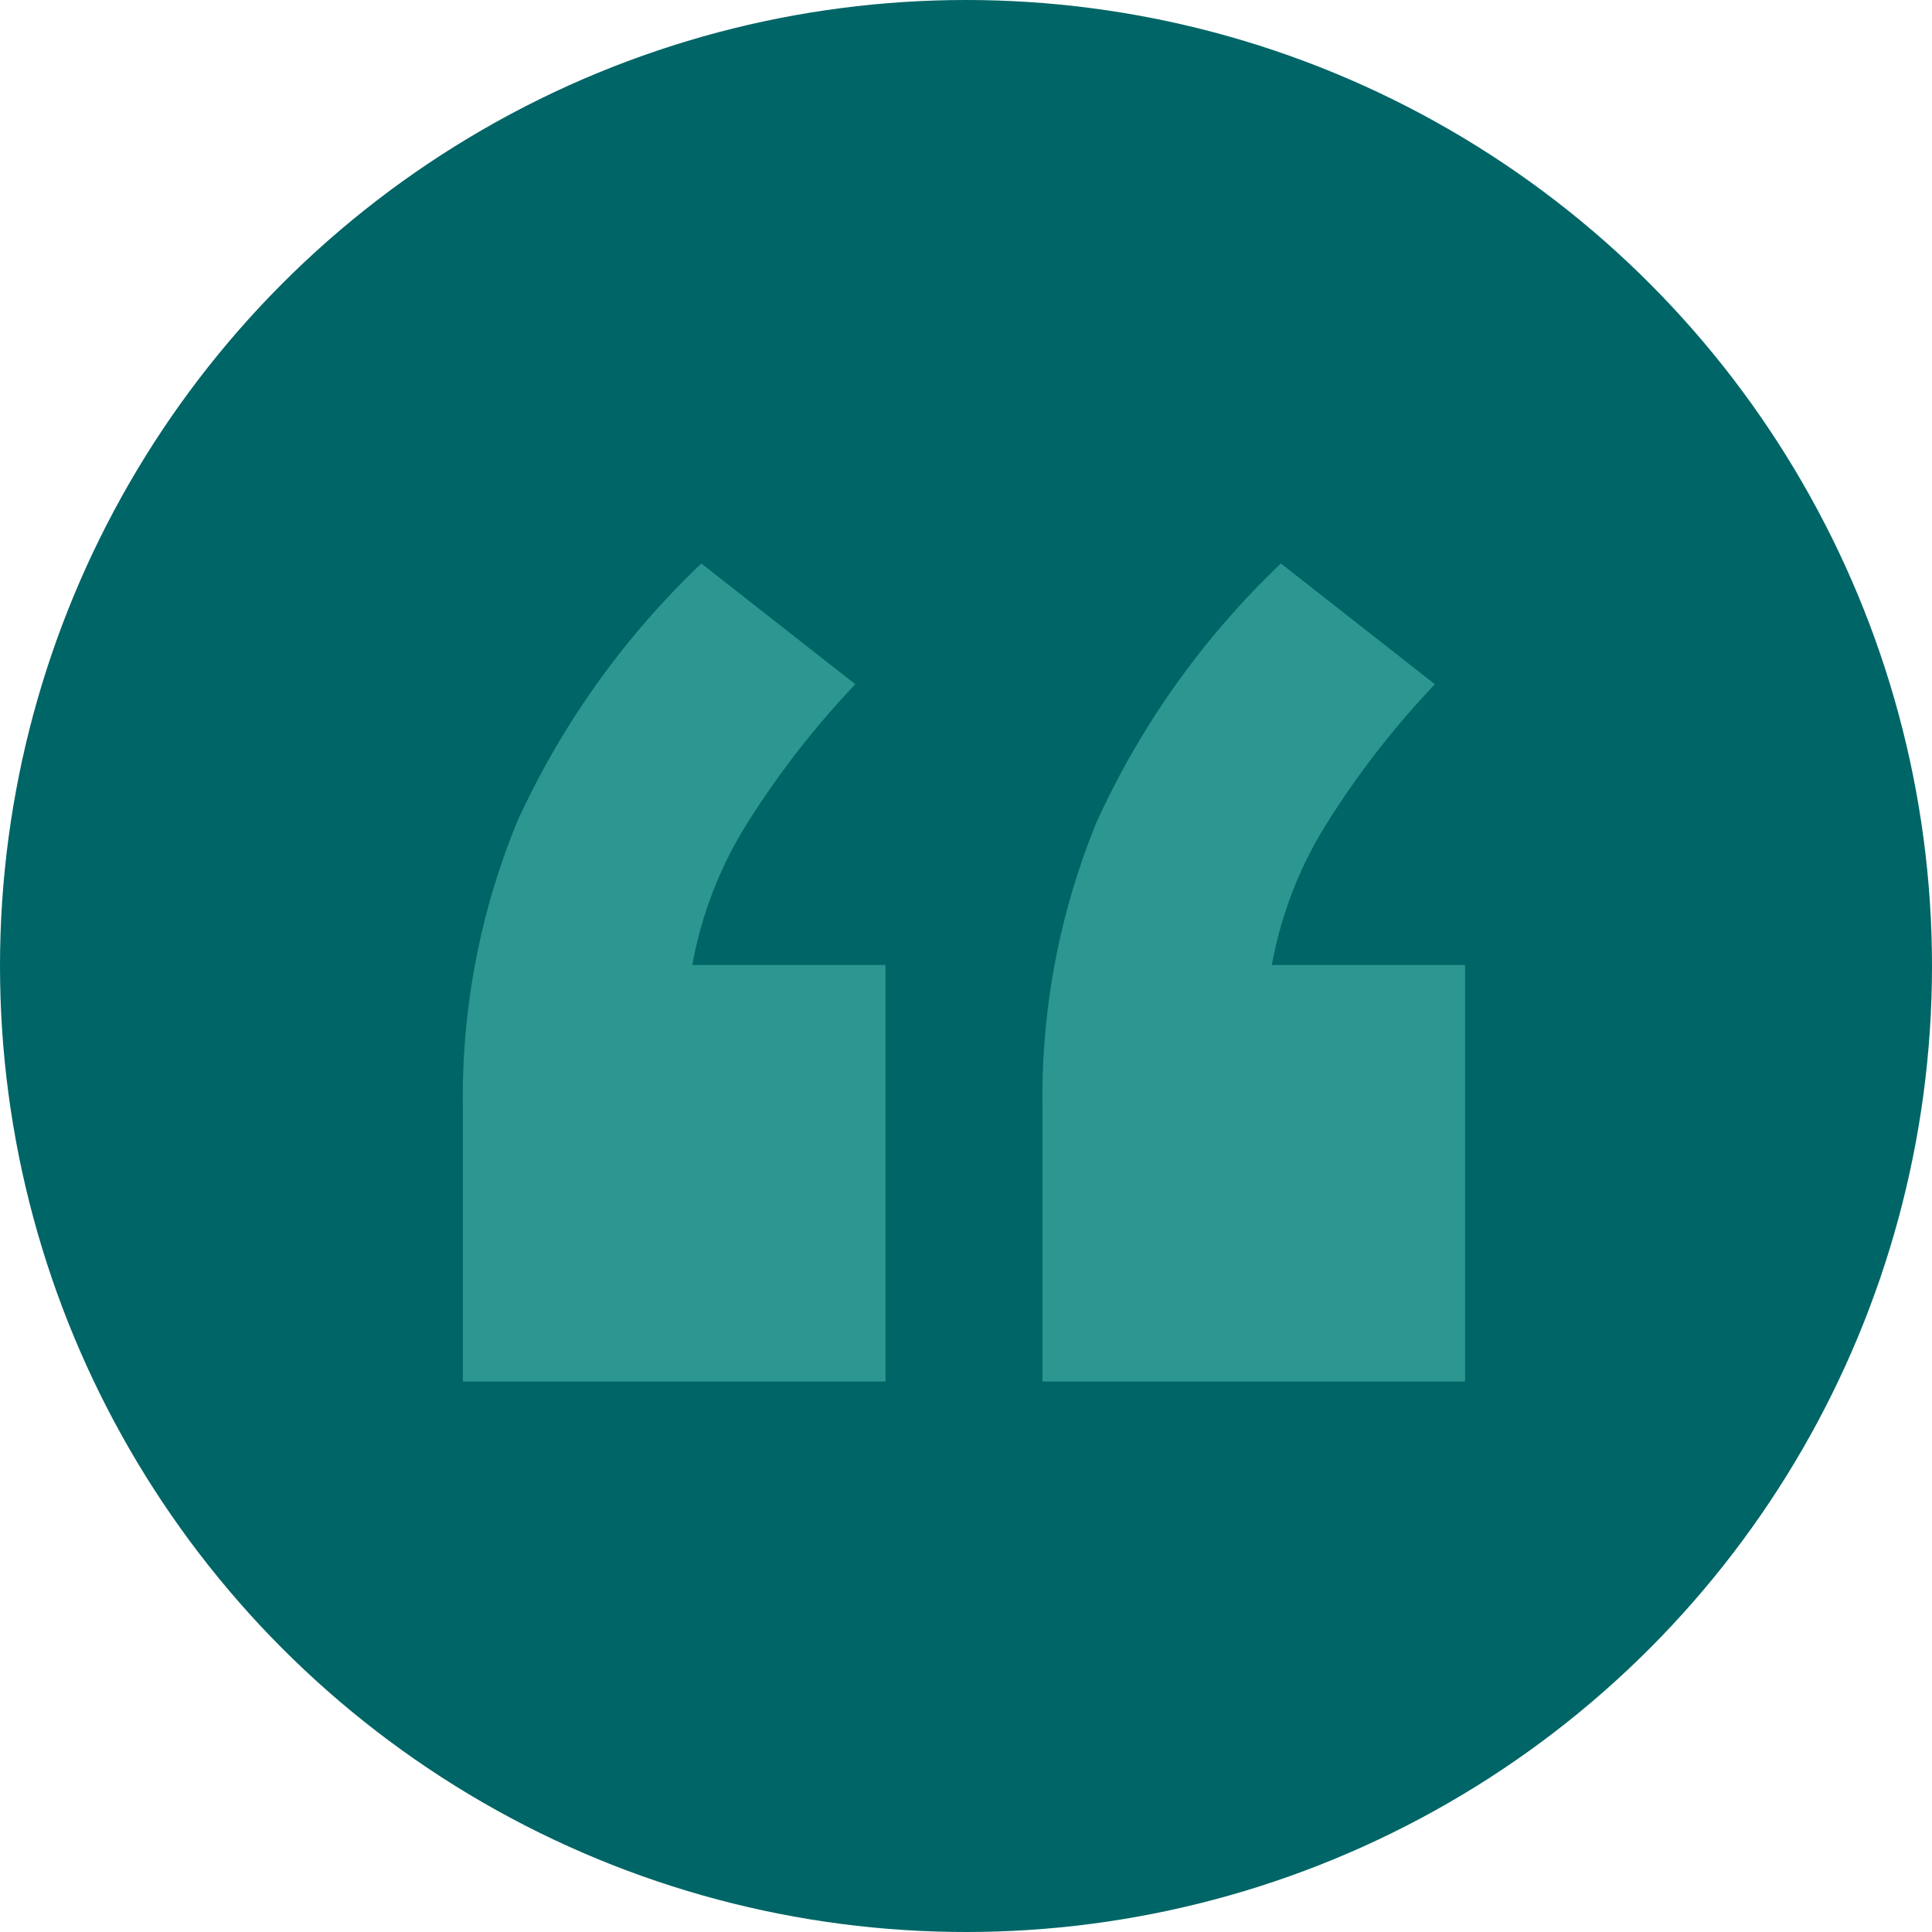
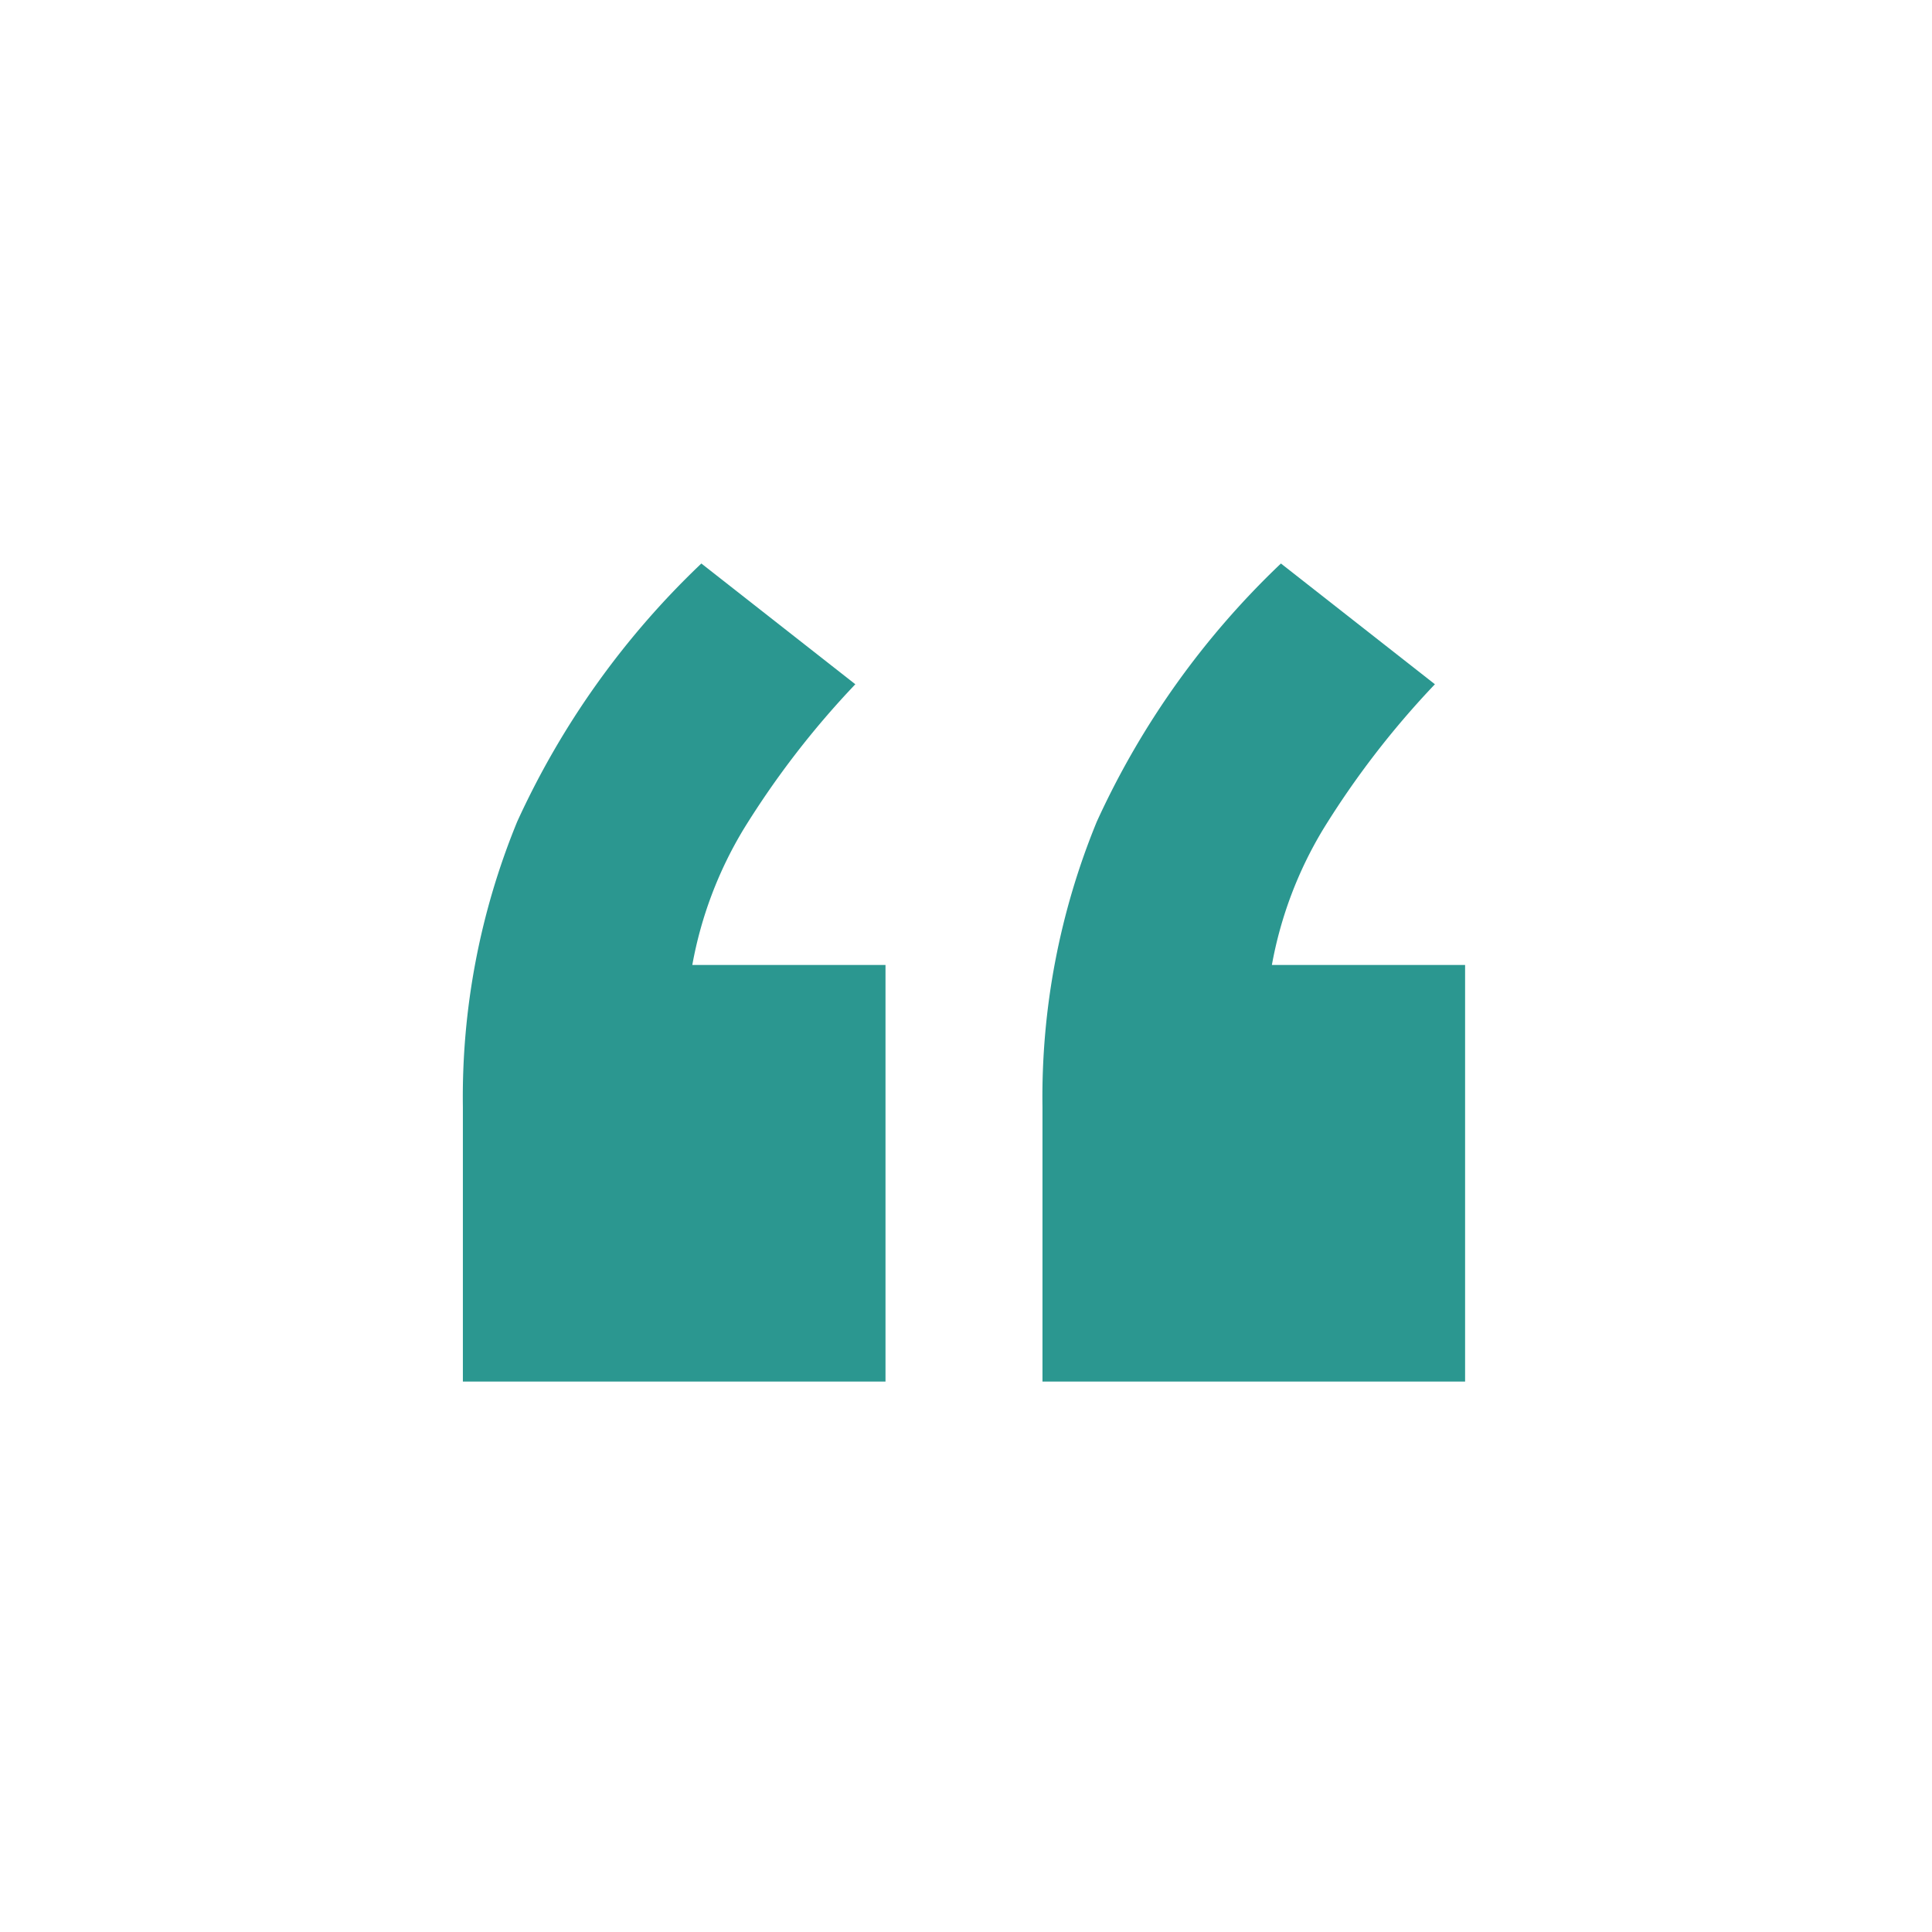
<svg xmlns="http://www.w3.org/2000/svg" width="96" height="96" viewBox="0 0 96 96">
  <g id="Group_1926" data-name="Group 1926" transform="translate(-568 -52)">
-     <circle id="_117-IMG_8299" data-name="117-IMG_8299" cx="48" cy="48" r="48" transform="translate(568 52)" fill="#006566" />
    <g id="_" data-name=" " transform="translate(-771.172 -296.921)" style="mix-blend-mode: normal;isolation: isolate">
      <g id="Group_894" data-name="Group 894" style="mix-blend-mode: normal;isolation: isolate">
        <path id="Path_16891" data-name="Path 16891" d="M1383.172,396.871v20.7h-21V403.921a36.006,36.006,0,0,1,2.7-14.175,41.441,41.441,0,0,1,9.15-12.825l7.651,6a43.751,43.751,0,0,0-5.551,7.2,19.893,19.893,0,0,0-2.55,6.75Zm28.8,0v20.7h-21V403.921a35.987,35.987,0,0,1,2.7-14.175,41.421,41.421,0,0,1,9.149-12.825l7.651,6a43.679,43.679,0,0,0-5.55,7.2,19.9,19.9,0,0,0-2.551,6.75Z" fill="#2b9790" />
      </g>
    </g>
  </g>
</svg>